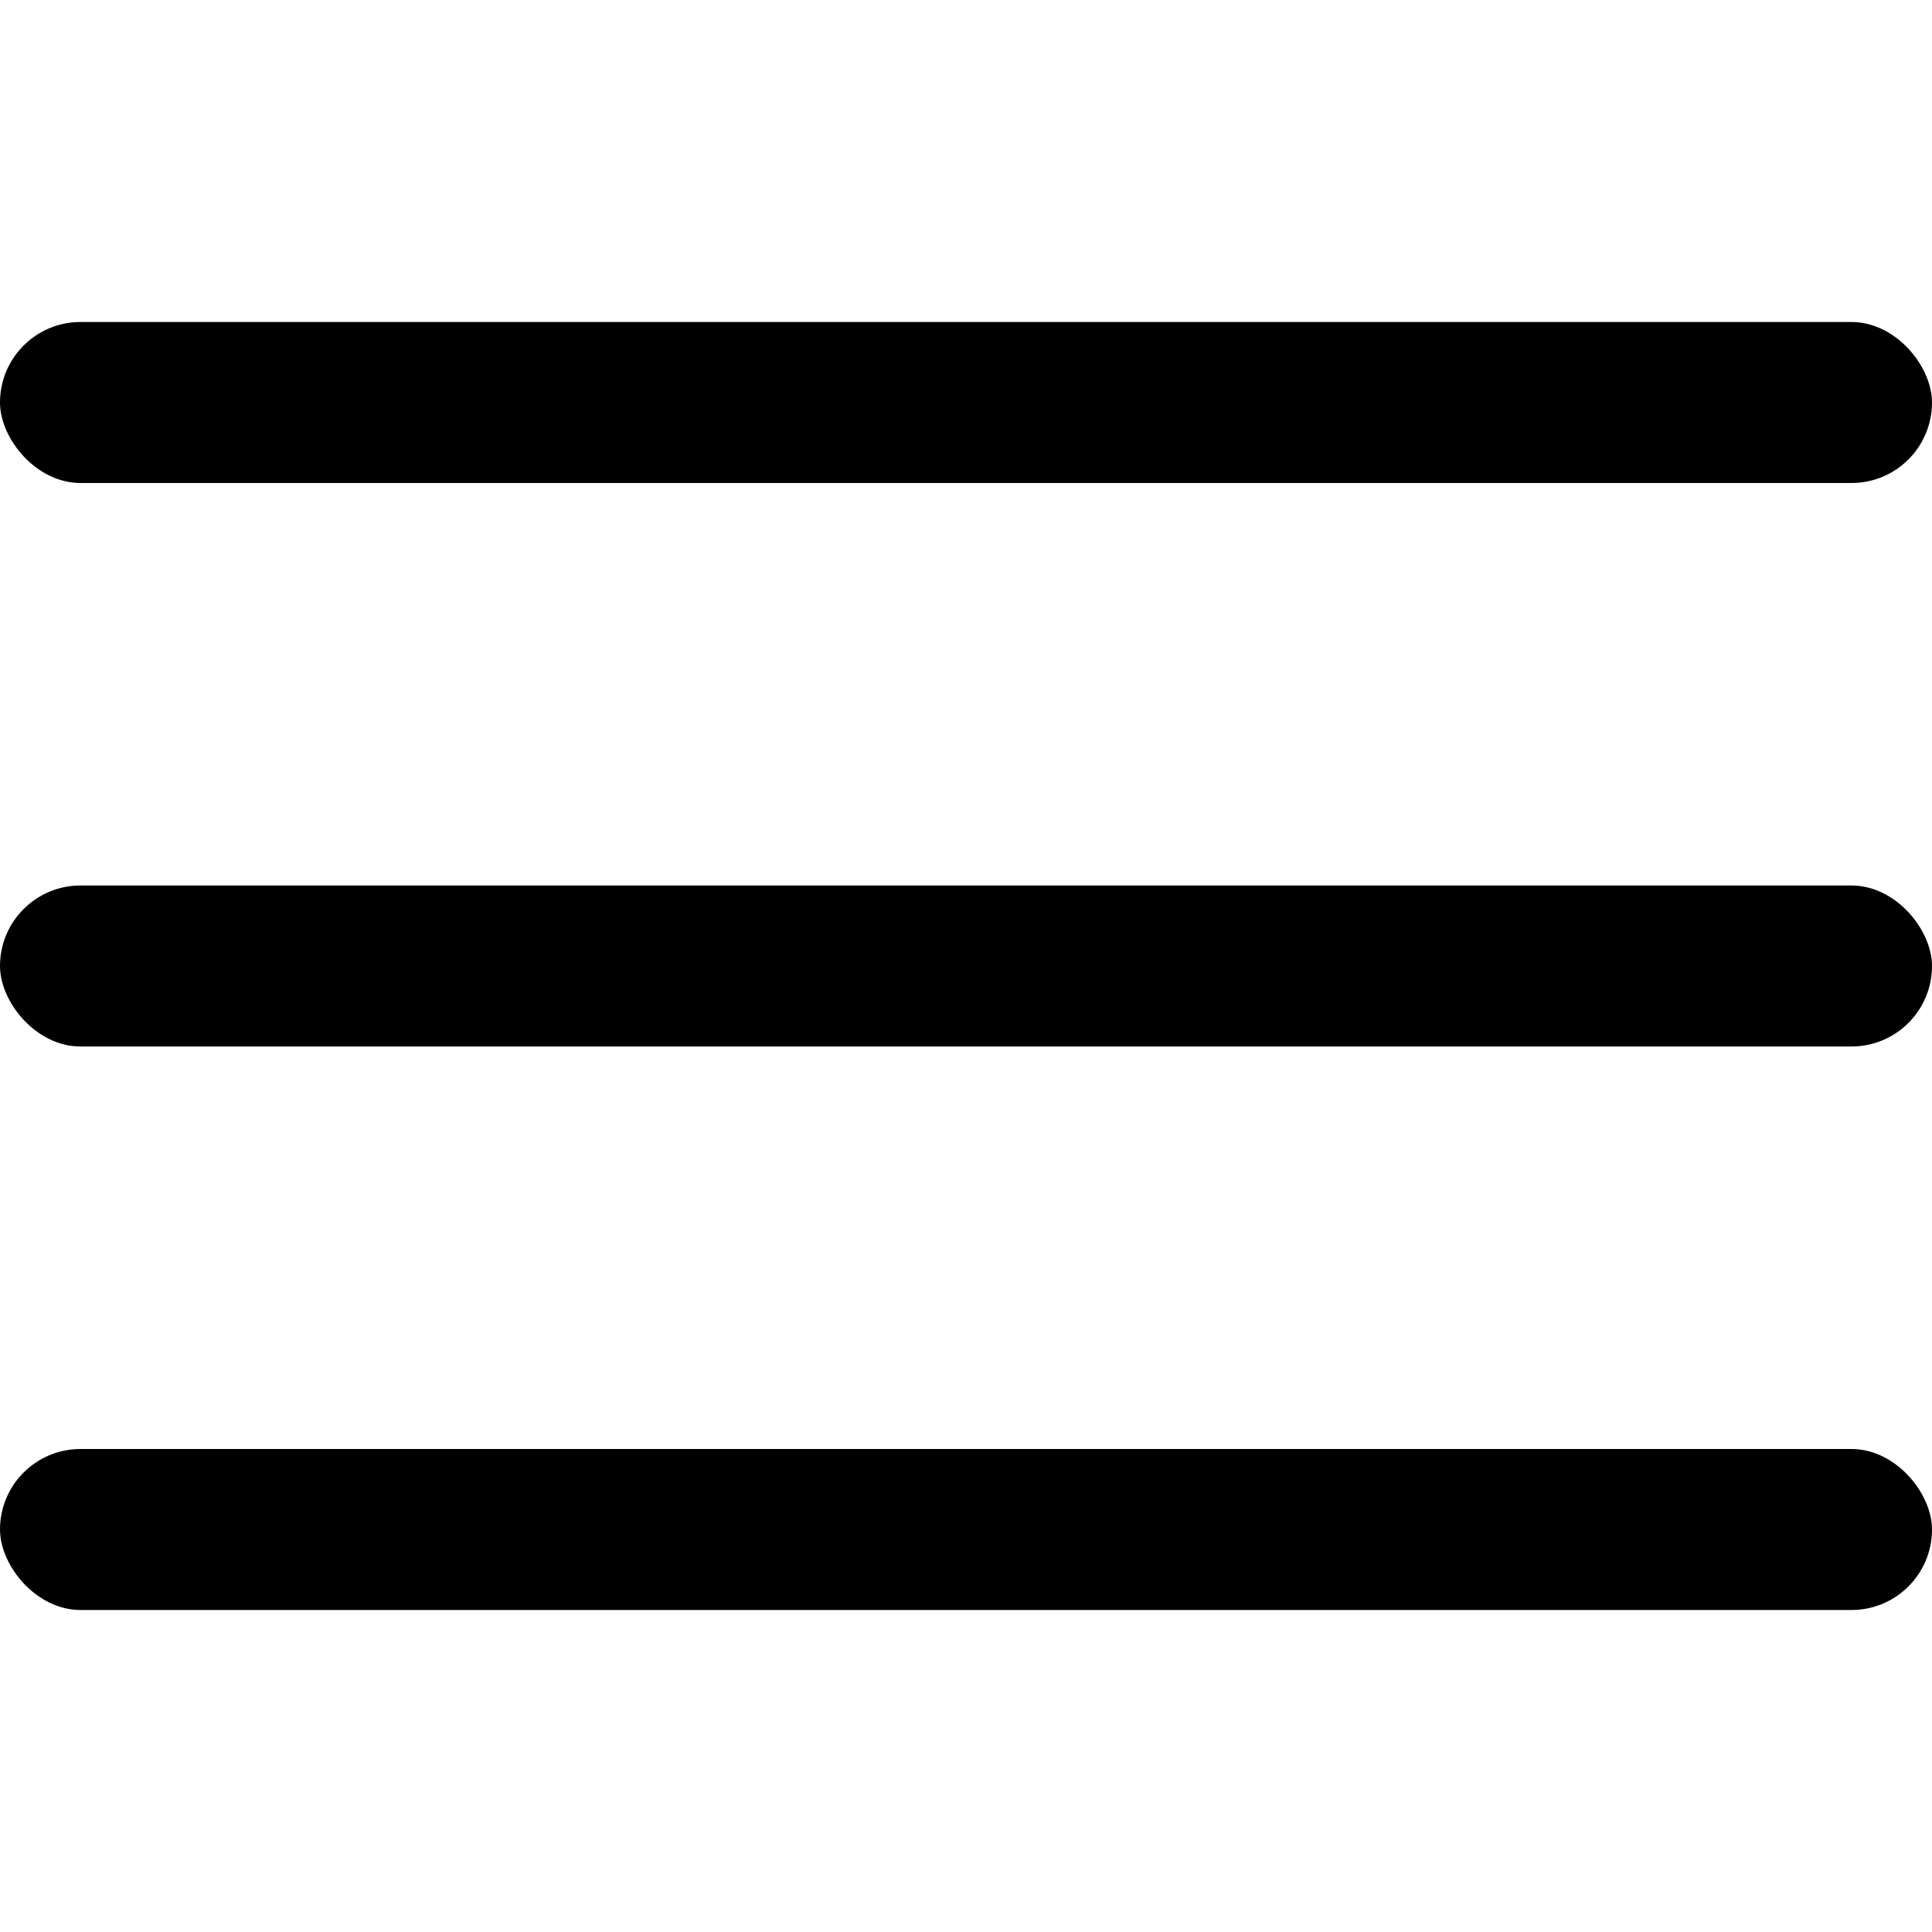
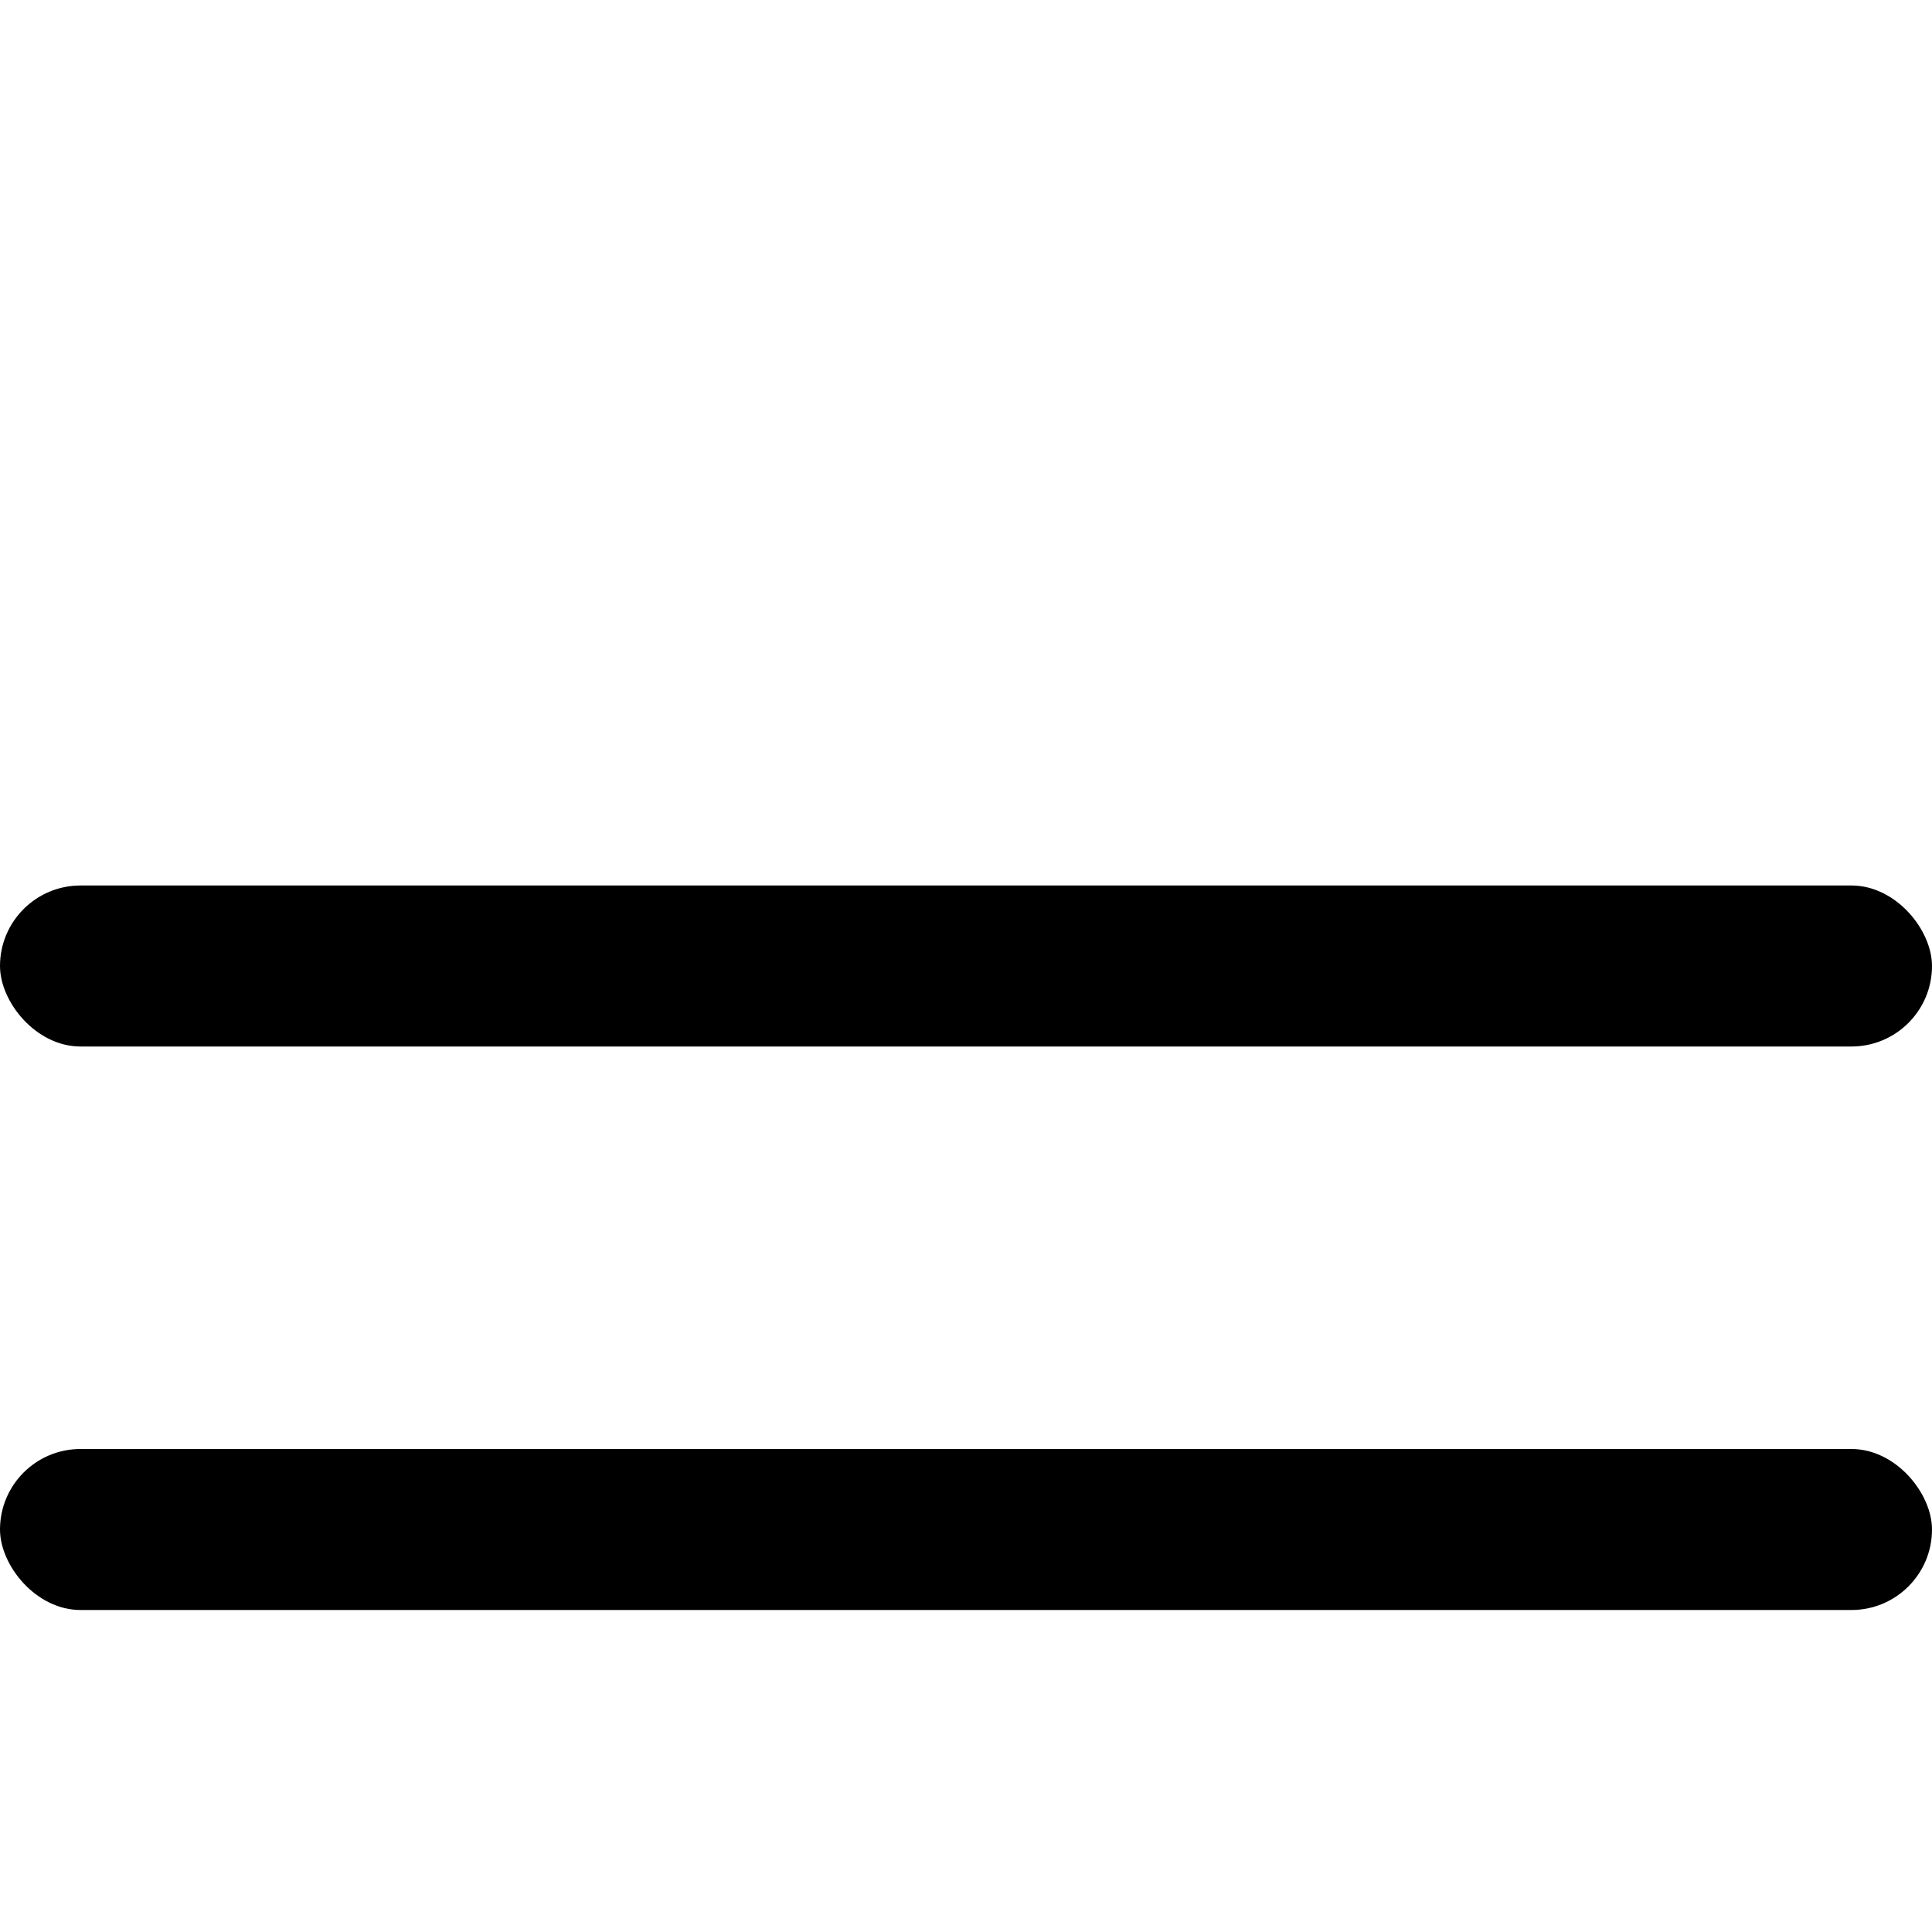
<svg xmlns="http://www.w3.org/2000/svg" viewBox="0 0 24 24" width="512" height="512">
  <rect y="11" width="24" height="2" rx="1" />
-   <rect y="4" width="24" height="2" rx="1" />
  <rect y="18" width="24" height="2" rx="1" />
</svg>